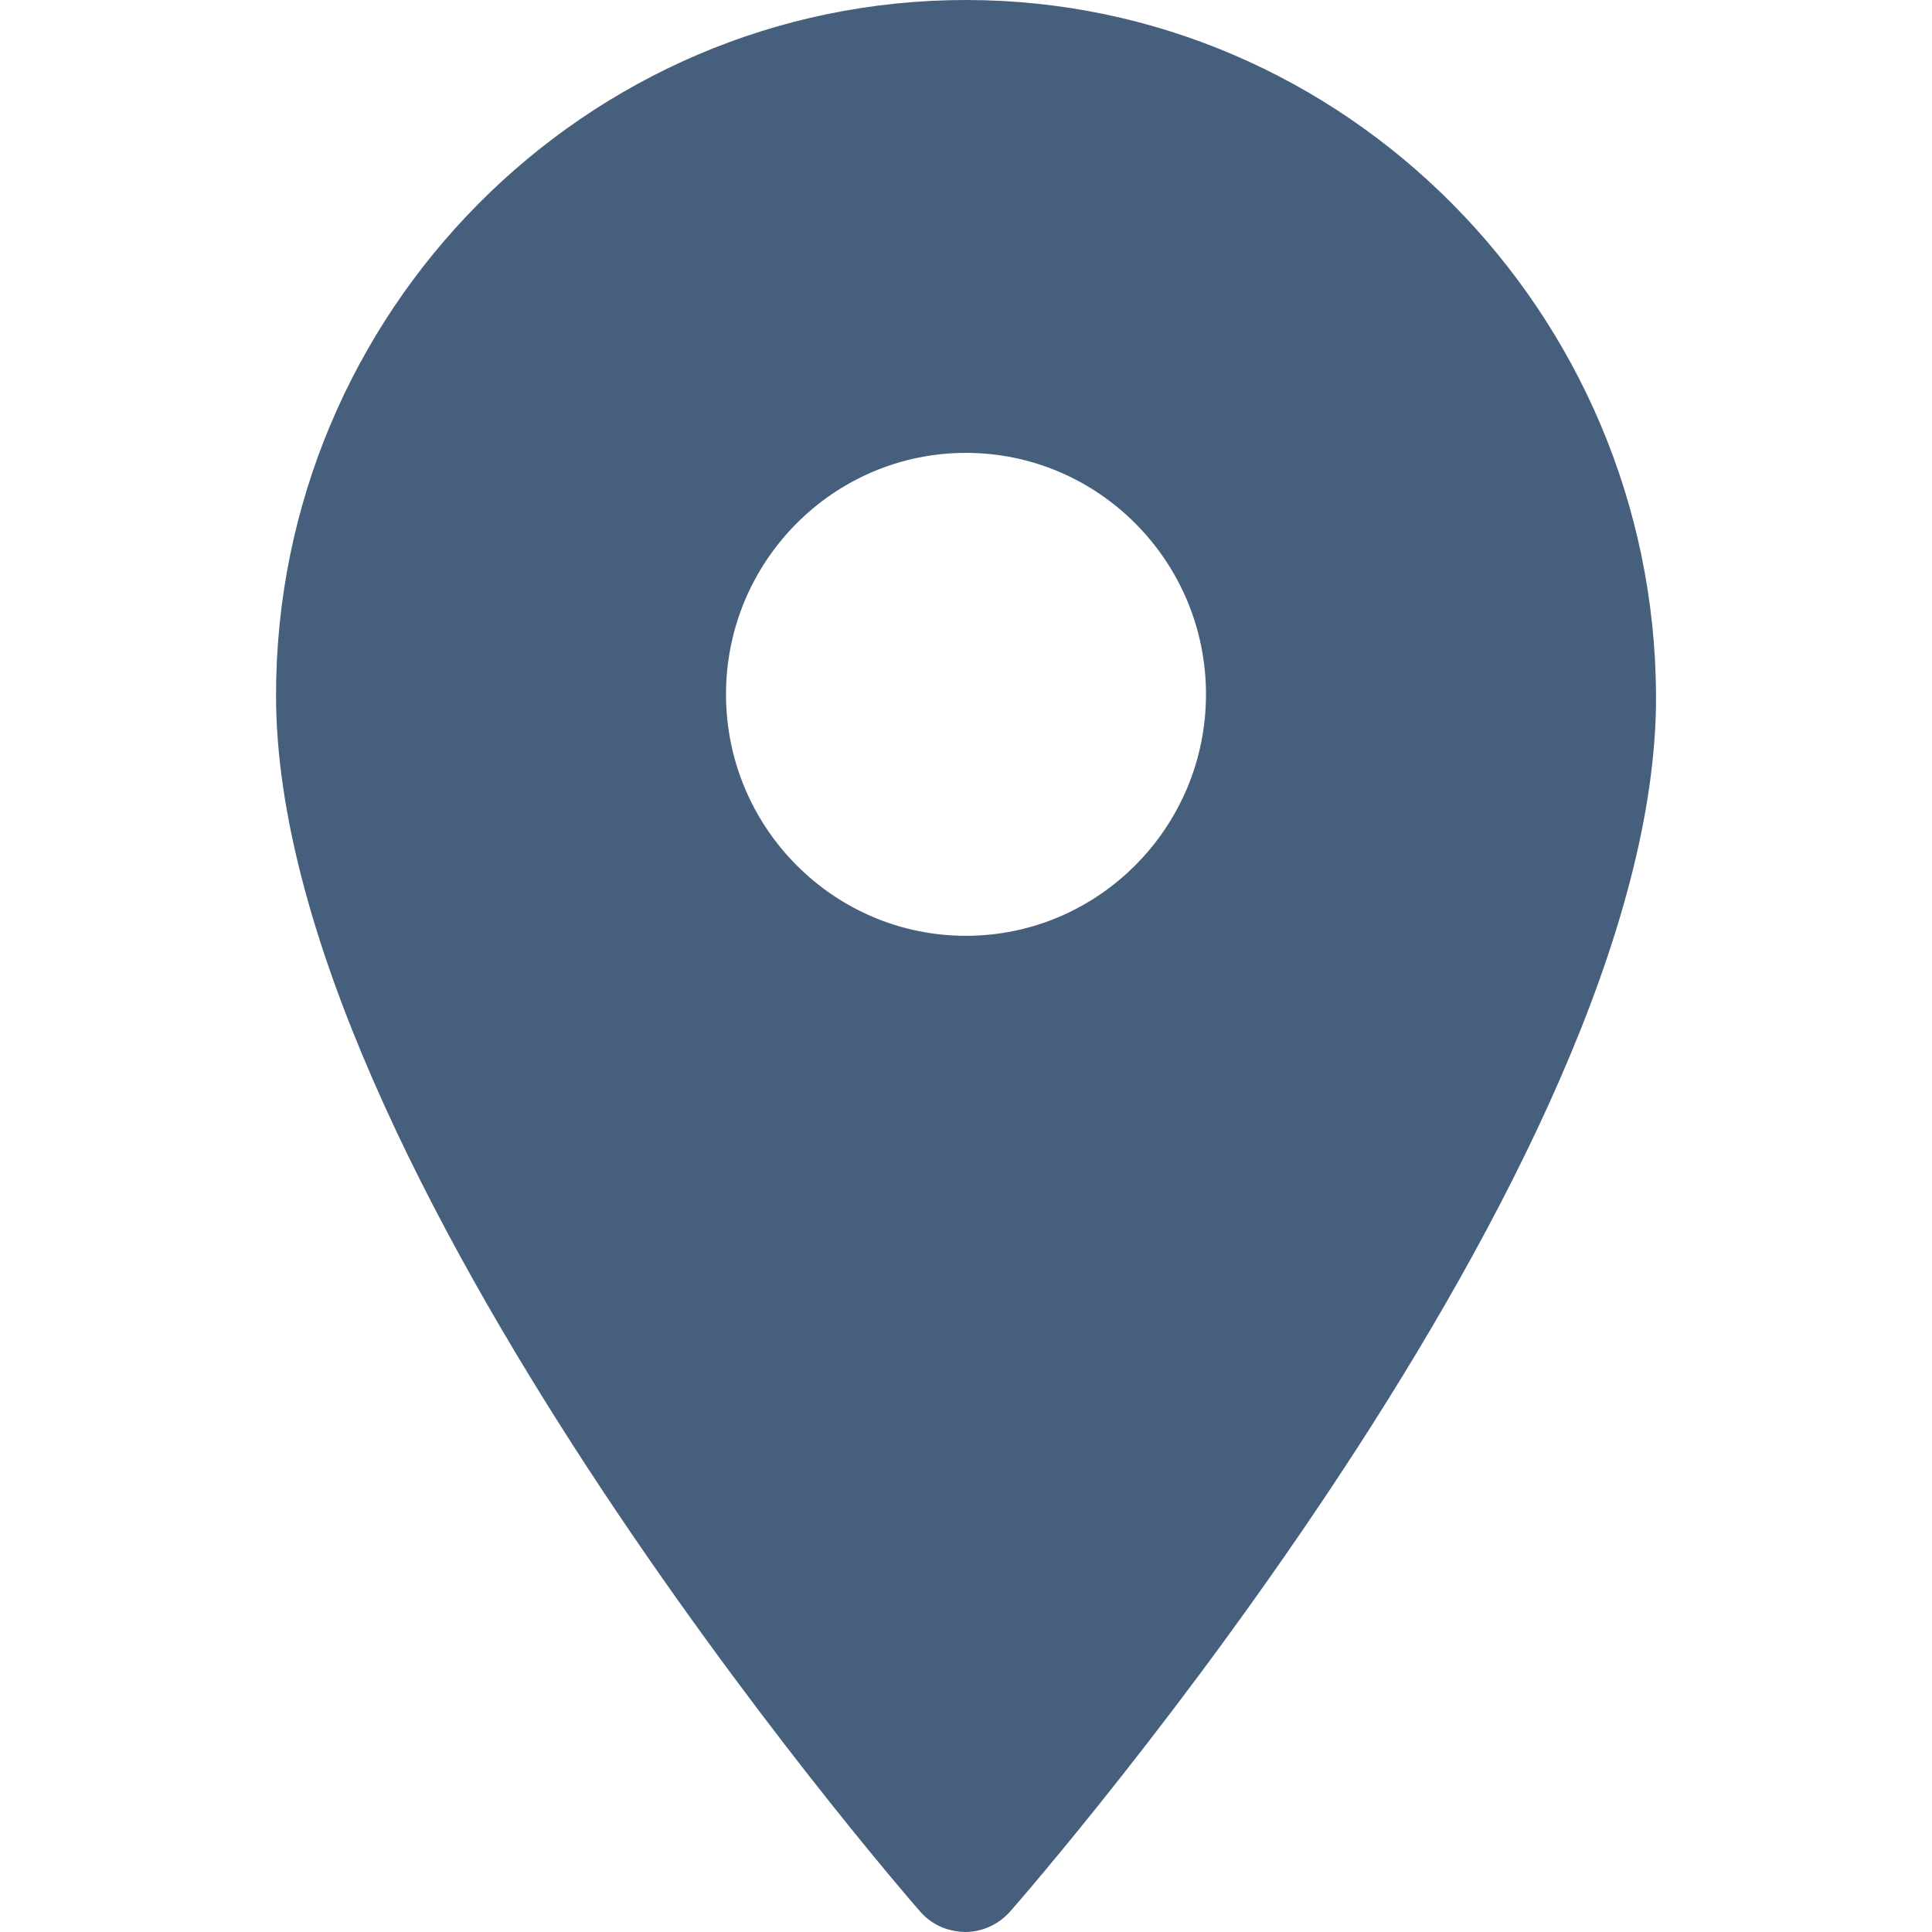
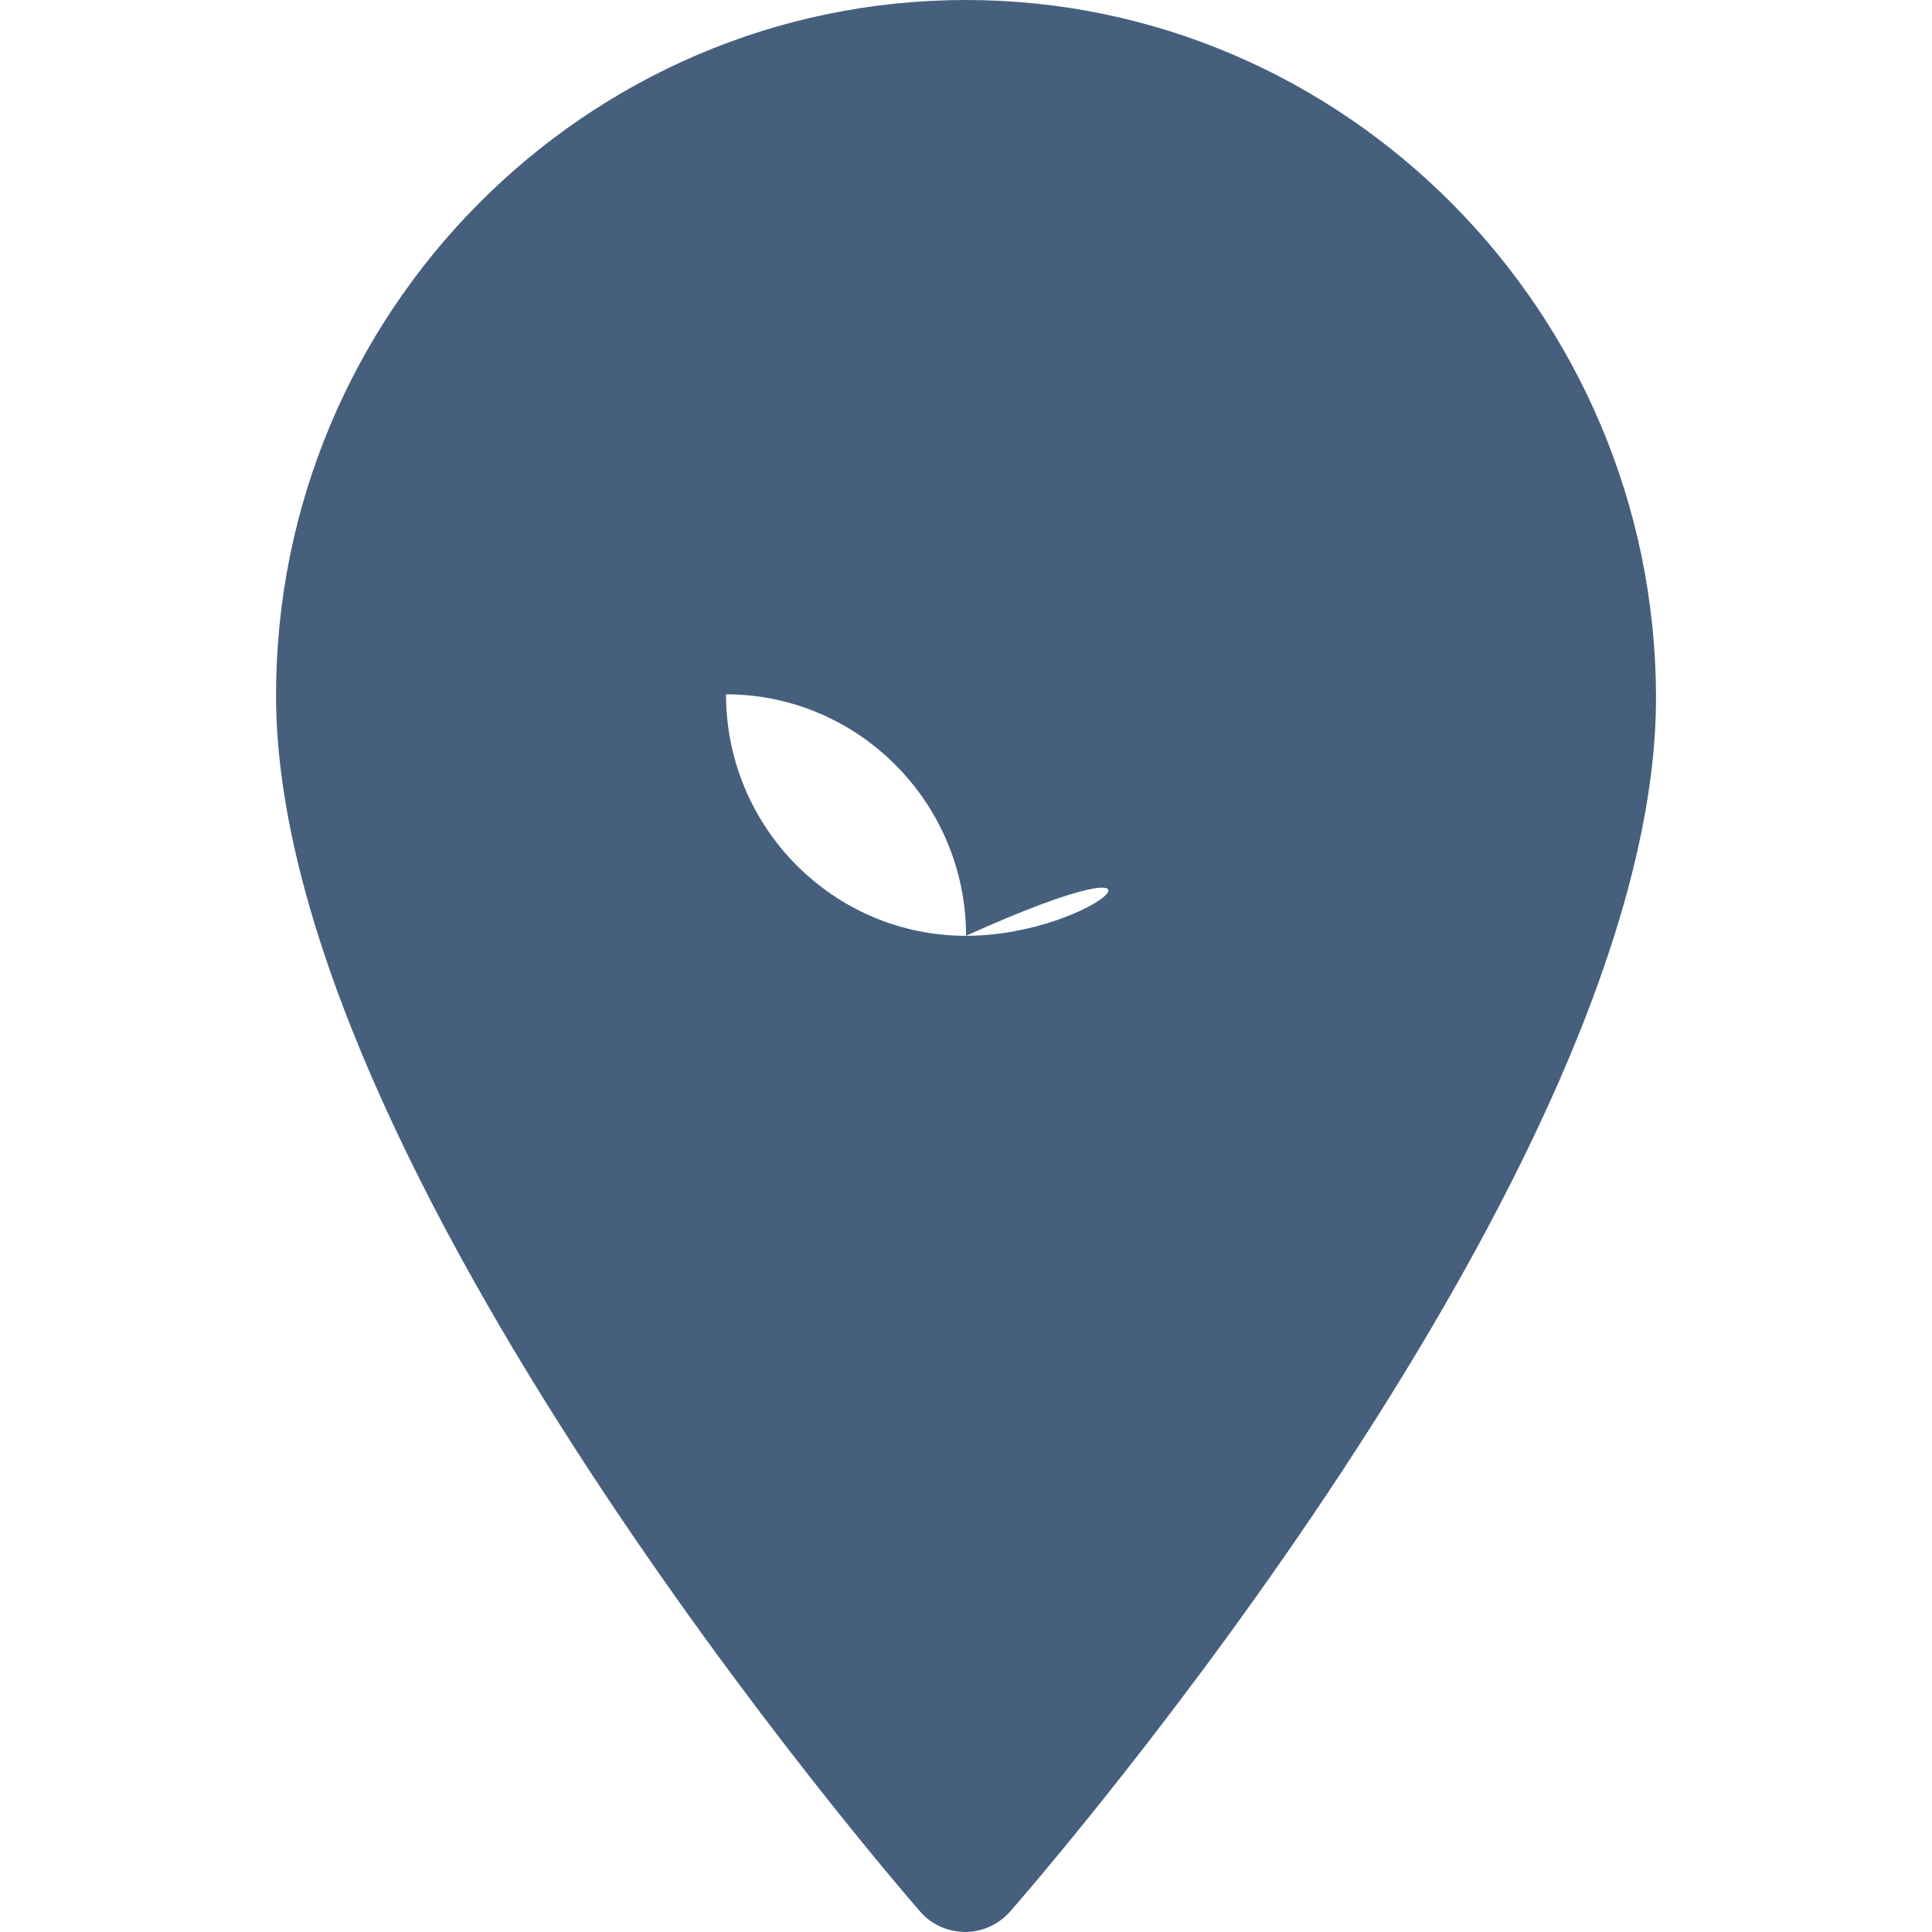
<svg xmlns="http://www.w3.org/2000/svg" viewBox="0 0 32 32" enable-background="new 0 0 32 32" xml:space="preserve">
-   <path fill="#465f7d" d="M15.999,0C9.698,0,4.572,5.167,4.572,11.517c0,7.801,10.228,19.639,10.664,20.139c0.19,0.219,0.446,0.336,0.748,0.344c0.286,0,0.556-0.125,0.746-0.338c0.437-0.5,10.734-12.344,10.699-20.149C27.398,5.166,22.272,0,15.999,0z M15.999,15.5c-2.193,0-3.974-1.794-3.974-4c0-2.205,1.781-3.999,3.974-3.999c2.191,0,3.976,1.794,3.976,3.999C19.975,13.706,18.19,15.5,15.999,15.5z" />
+   <path fill="#465f7d" d="M15.999,0C9.698,0,4.572,5.167,4.572,11.517c0,7.801,10.228,19.639,10.664,20.139c0.19,0.219,0.446,0.336,0.748,0.344c0.286,0,0.556-0.125,0.746-0.338c0.437-0.5,10.734-12.344,10.699-20.149C27.398,5.166,22.272,0,15.999,0z M15.999,15.5c-2.193,0-3.974-1.794-3.974-4c2.191,0,3.976,1.794,3.976,3.999C19.975,13.706,18.19,15.5,15.999,15.5z" />
</svg>